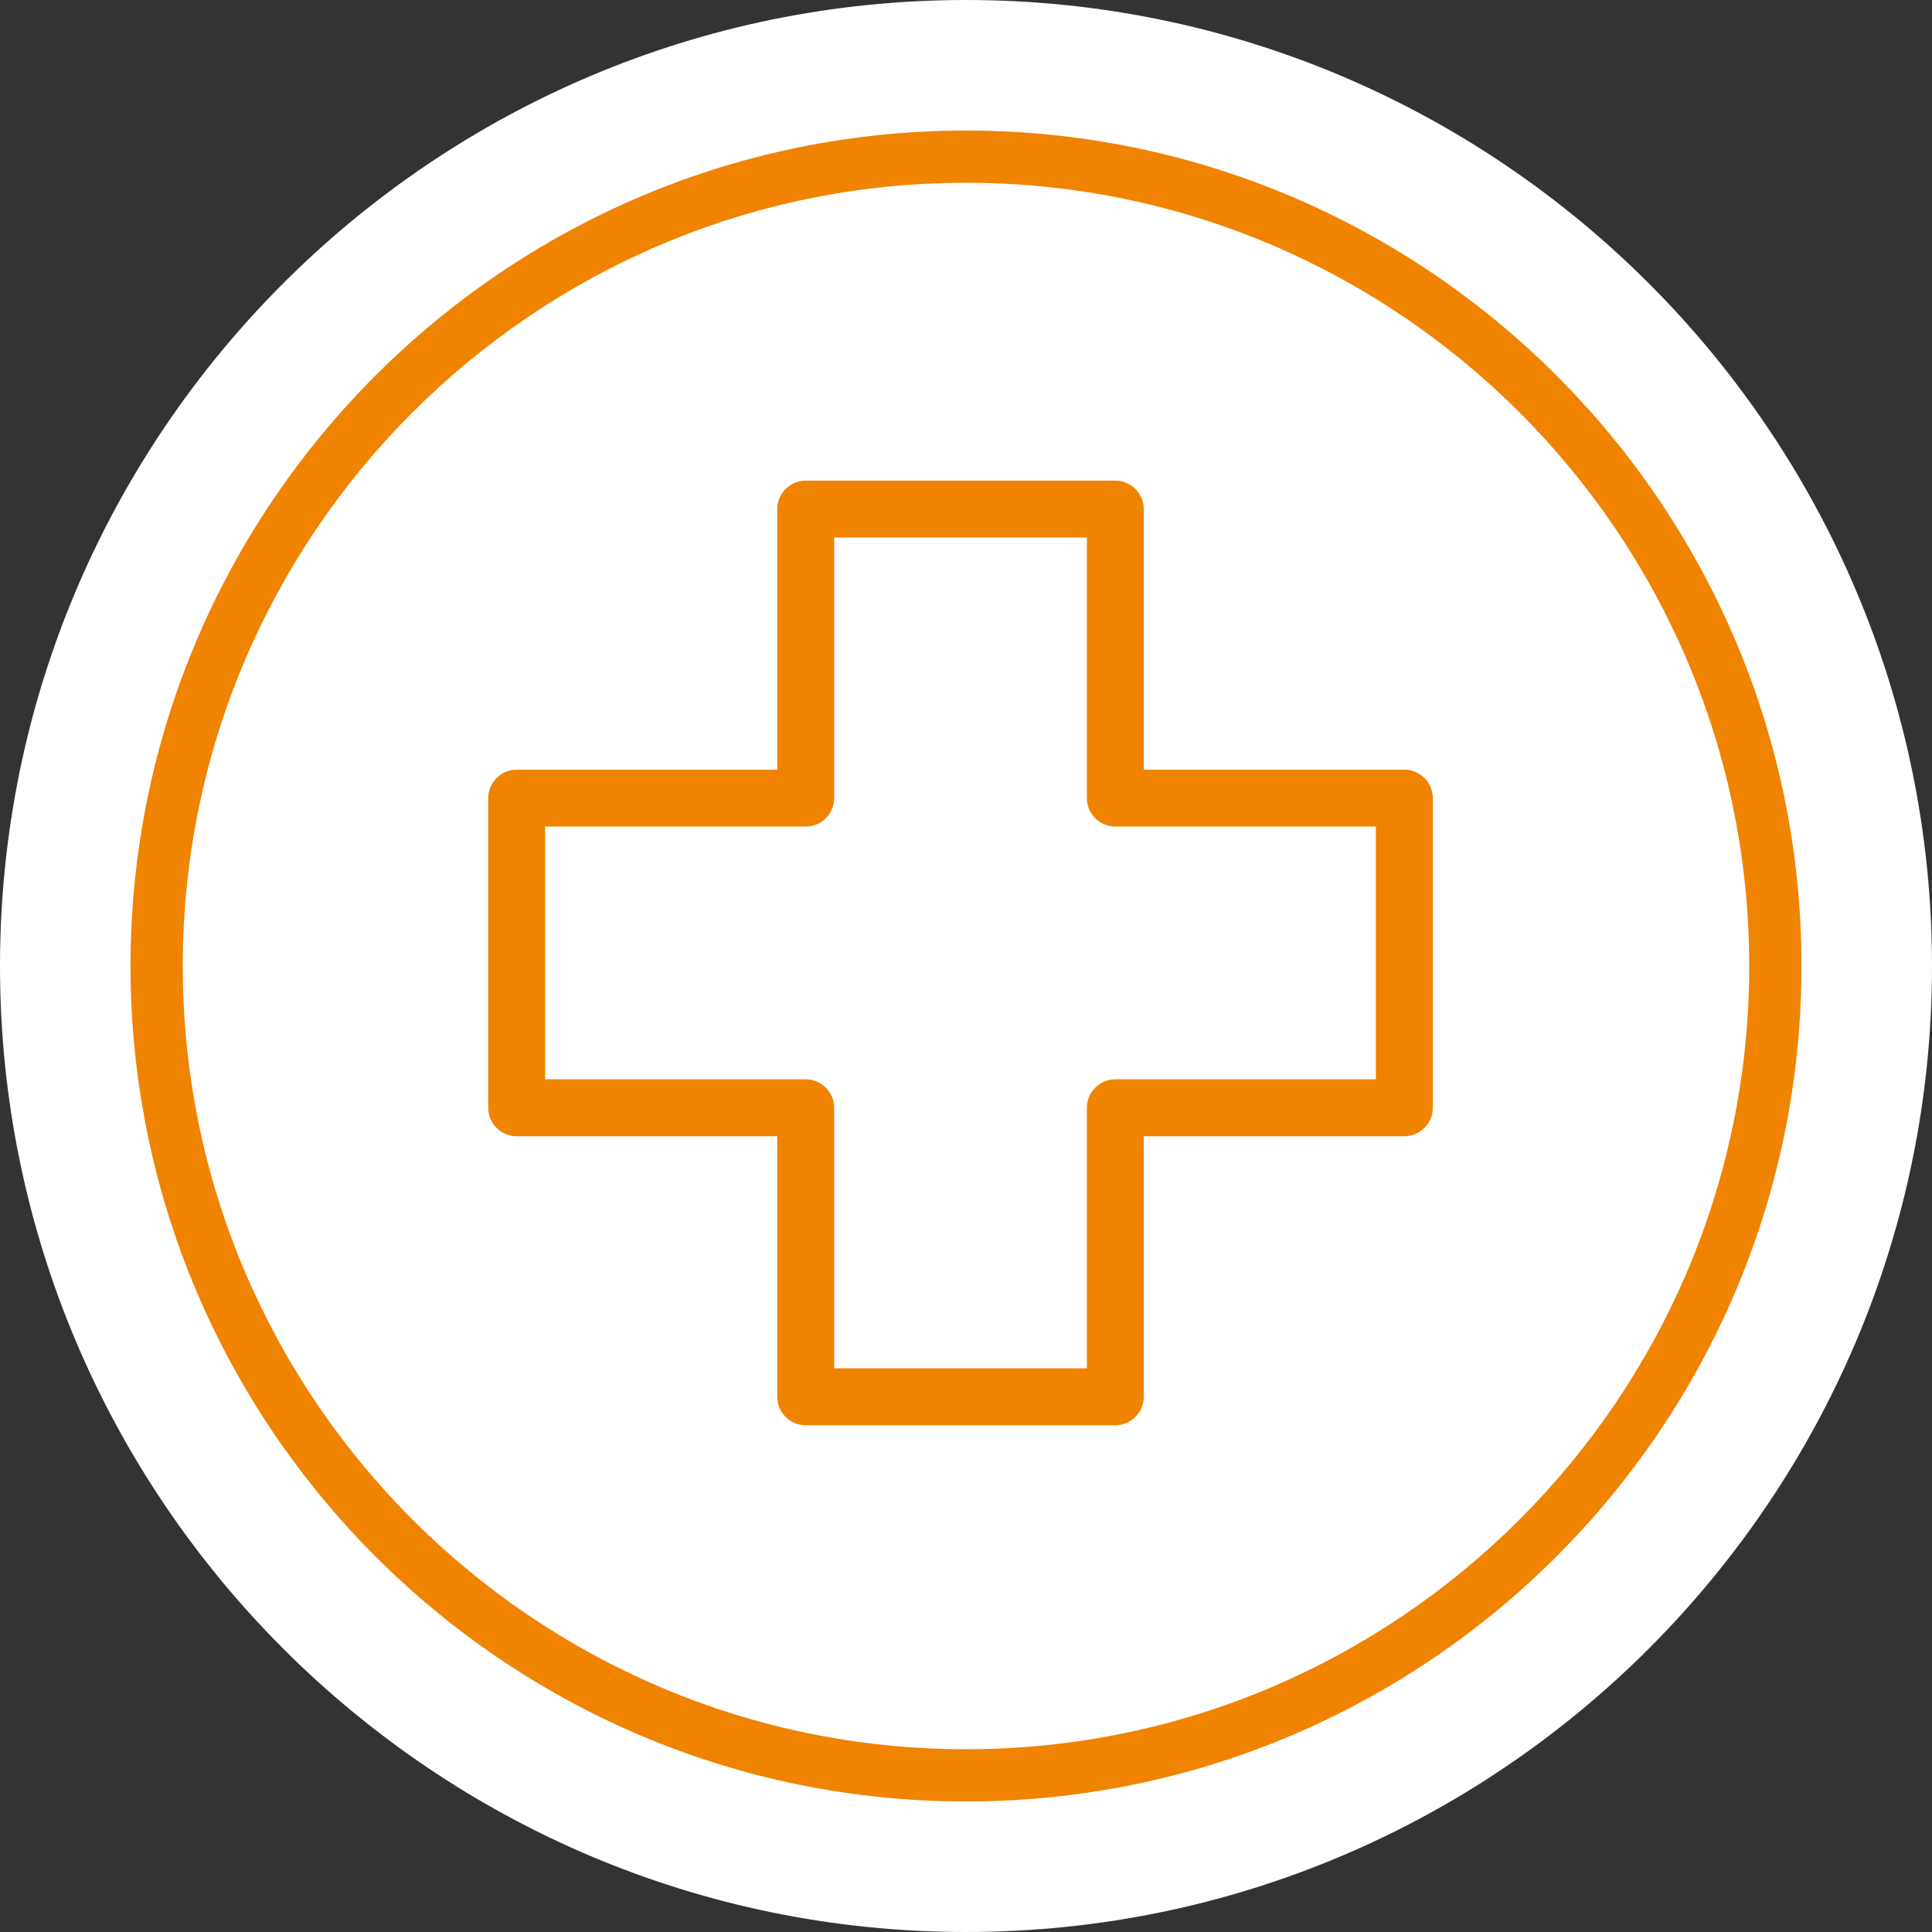
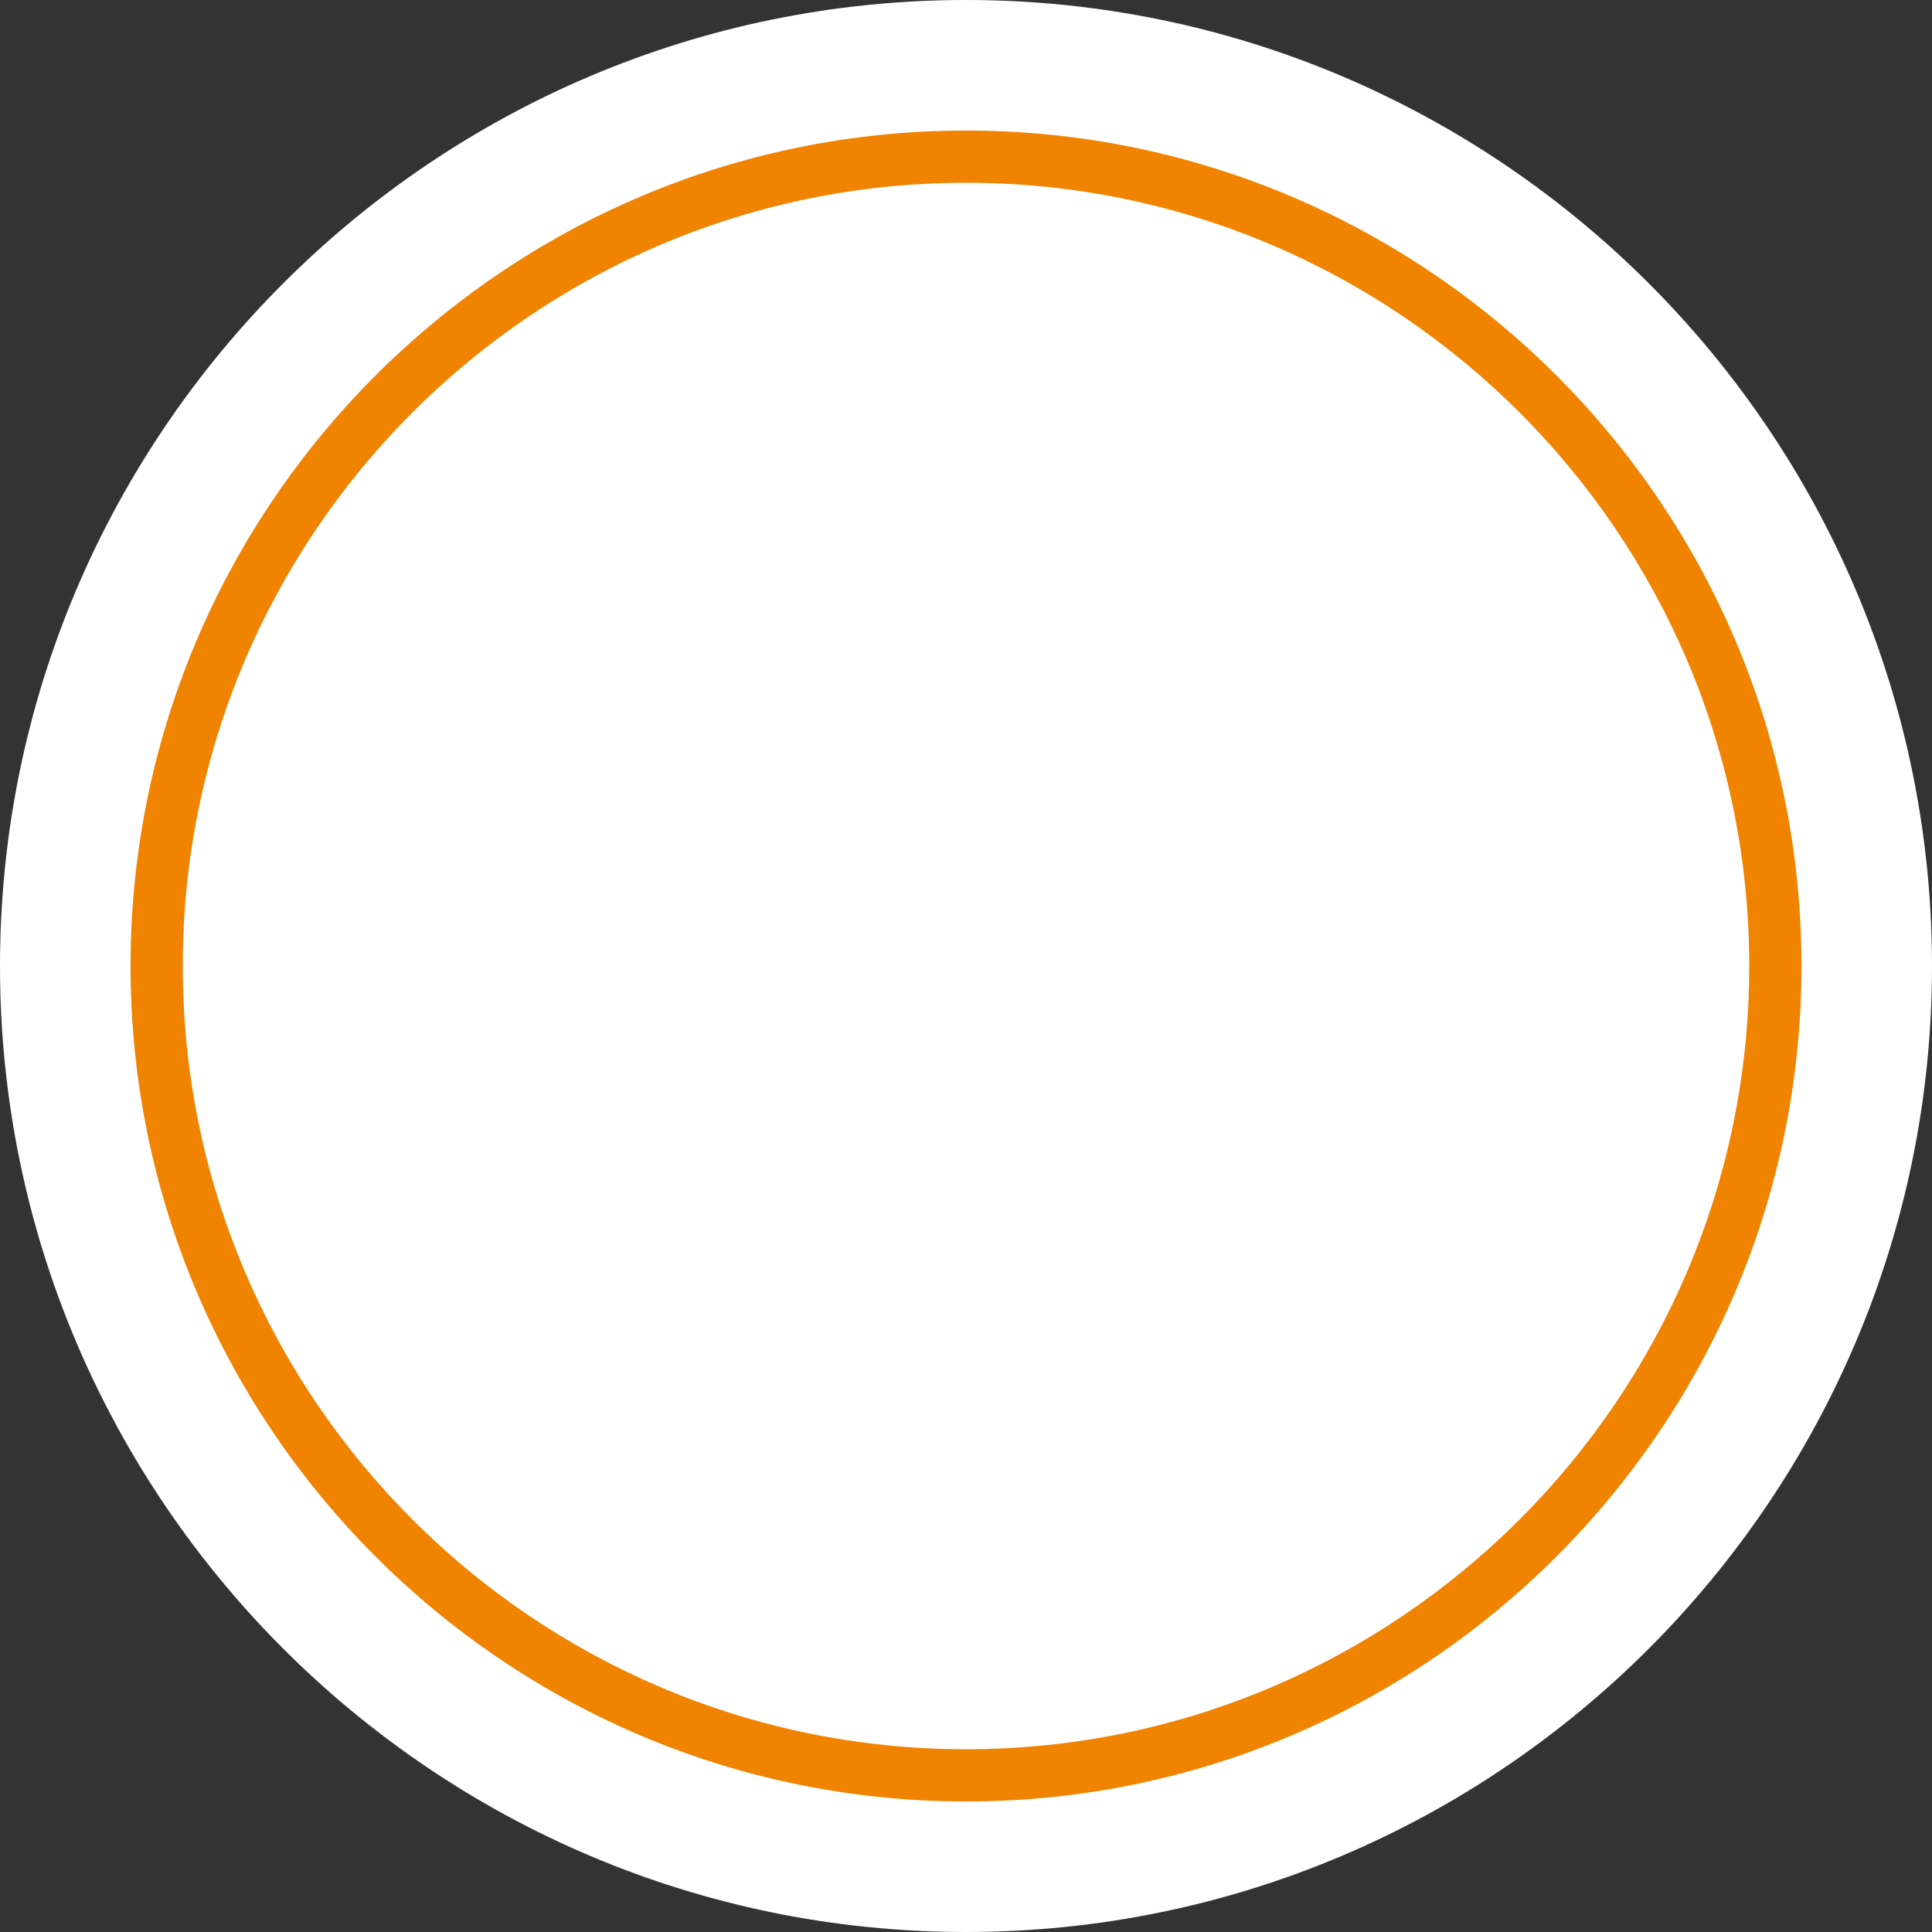
<svg xmlns="http://www.w3.org/2000/svg" id="b" width="74" height="74" viewBox="0 0 74 74">
  <rect x="0" y="0" width="74" height="74" fill="#333333" stroke="none" />
  <defs>
    <style>.d{fill:#fff;}.e{fill:#f08300;}</style>
  </defs>
  <g id="c">
    <path class="d" d="M37,6c17.12,0,31,13.88,31,31s-13.88,31-31,31S6,54.12,6,37,19.88,6,37,6M37,0C16.6,0,0,16.6,0,37s16.6,37,37,37,37-16.6,37-37S57.4,0,37,0h0Z" />
    <circle class="d" cx="37" cy="37" r="31" />
    <path class="e" d="M37,69c-17.65,0-32-14.36-32-32S19.35,5,37,5s32,14.36,32,32-14.35,32-32,32ZM37,7c-16.54,0-30,13.46-30,30s13.46,30,30,30,30-13.46,30-30S53.54,7,37,7Z" />
-     <path class="e" d="M42.72,54.59h-11.86c-.6,0-1.09-.49-1.09-1.09v-9.98h-9.98c-.6,0-1.09-.49-1.09-1.09v-11.86c0-.6.49-1.09,1.09-1.09h9.98v-9.98c0-.6.49-1.09,1.09-1.09h11.86c.6,0,1.09.49,1.09,1.09v9.98h9.98c.6,0,1.09.49,1.09,1.09v11.86c0,.6-.49,1.09-1.09,1.09h-9.98v9.98c0,.6-.49,1.09-1.09,1.09ZM31.95,52.41h9.68v-9.98c0-.6.49-1.09,1.09-1.09h9.98v-9.68h-9.98c-.6,0-1.09-.49-1.09-1.09v-9.98h-9.68v9.98c0,.6-.49,1.09-1.09,1.09h-9.98v9.68h9.98c.6,0,1.09.49,1.09,1.09v9.98Z" />
  </g>
</svg>